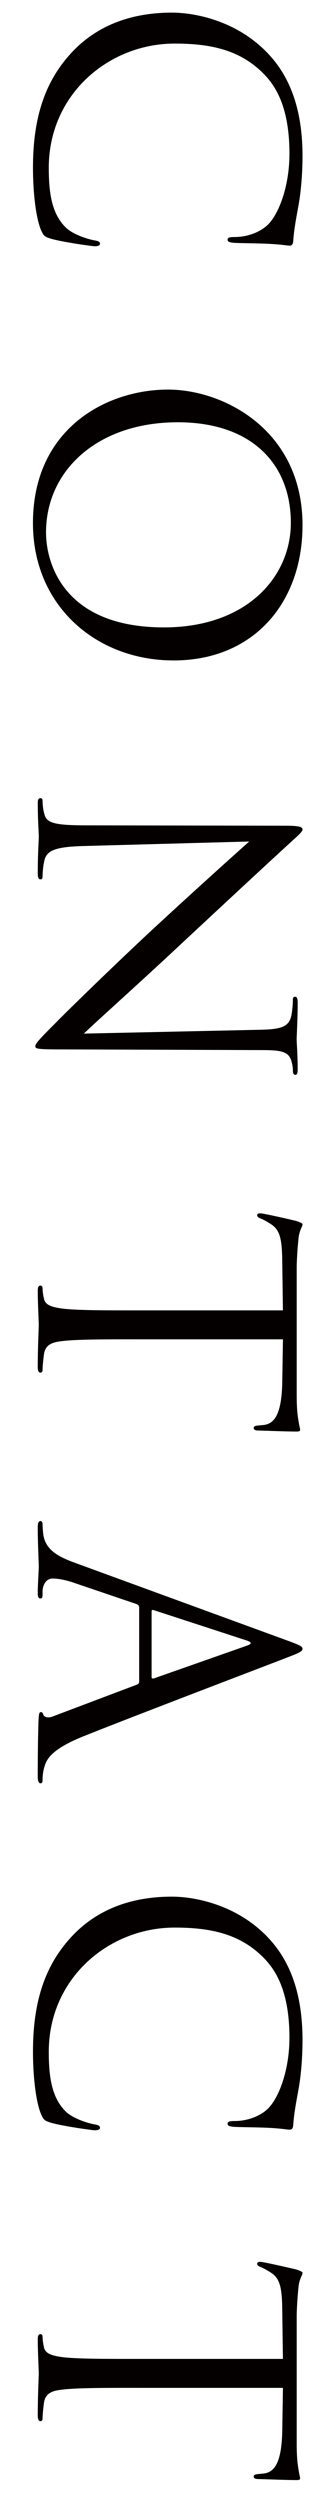
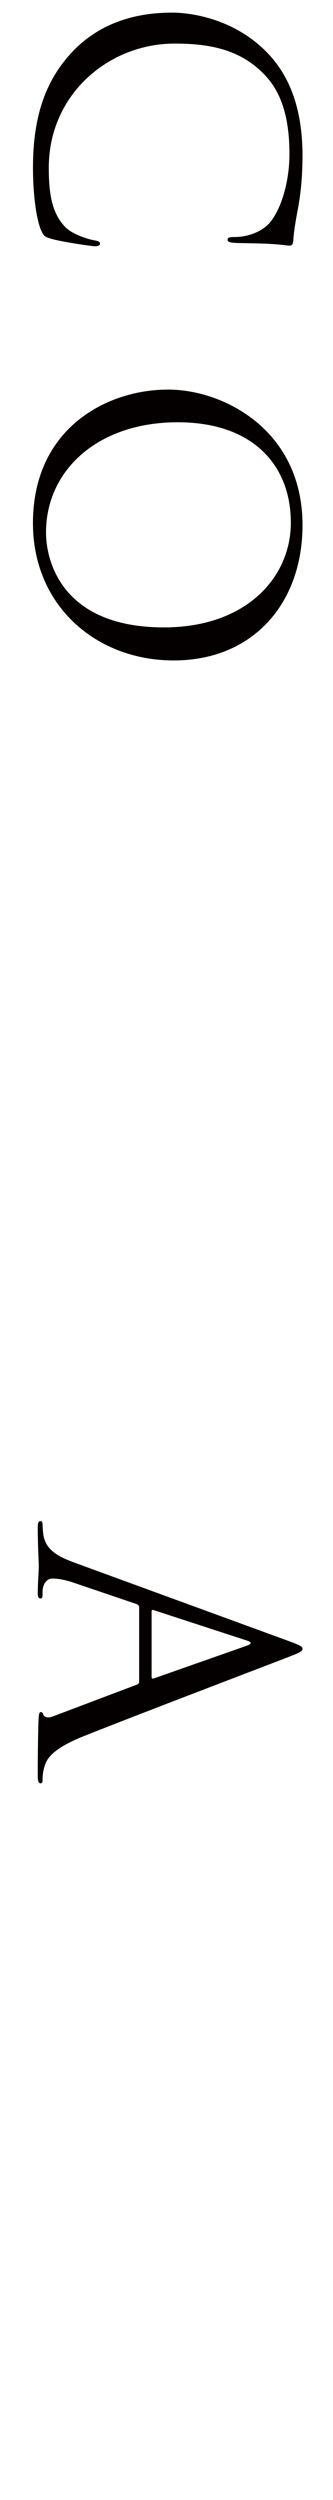
<svg xmlns="http://www.w3.org/2000/svg" version="1.1" id="图层_1" x="0px" y="0px" width="15px" height="112.5px" viewBox="0 0 15 112.5" enable-background="new 0 0 15 112.5" xml:space="preserve">
  <g>
    <path fill="#040000" d="M3.157,2.442C4.505,0.94,6.271,0.568,7.742,0.568c1.037,0,2.85,0.356,4.228,1.735   c0.93,0.929,1.657,2.338,1.657,4.724c0,0.619-0.046,1.486-0.186,2.245c-0.108,0.589-0.201,1.084-0.232,1.58   c-0.016,0.17-0.077,0.201-0.171,0.201c-0.123,0-0.31-0.047-0.867-0.077c-0.511-0.031-1.362-0.031-1.595-0.047   s-0.325-0.046-0.325-0.14c0-0.108,0.108-0.123,0.325-0.123c0.604,0,1.239-0.248,1.58-0.651c0.464-0.542,0.882-1.734,0.882-3.097   c0-2.061-0.604-3.021-1.13-3.563c-1.084-1.131-2.463-1.394-4.043-1.394c-2.958,0-5.668,2.276-5.668,5.591   c0,1.161,0.14,2.075,0.774,2.694c0.341,0.325,1.022,0.527,1.301,0.573c0.171,0.031,0.232,0.063,0.232,0.155   c0,0.077-0.108,0.108-0.232,0.108c-0.108,0-1.456-0.187-1.982-0.341c-0.294-0.093-0.325-0.124-0.449-0.402   c-0.248-0.62-0.356-1.797-0.356-2.788C1.484,5.23,2.058,3.666,3.157,2.442z" />
    <path fill="#040000" d="M13.627,23.633c0,3.485-2.199,6.087-5.808,6.087c-3.47,0-6.335-2.447-6.335-6.18   c0-4.243,3.299-6.009,6.087-6.009C10.08,17.531,13.627,19.358,13.627,23.633z M2.073,23.958c0,1.395,0.806,4.275,5.313,4.275   c3.717,0,5.715-2.262,5.715-4.709c0-2.586-1.704-4.522-5.096-4.522C4.396,19.002,2.073,21.171,2.073,23.958z" />
-     <path fill="#040000" d="M3.808,38.07c-1.27,0.031-1.673,0.187-1.796,0.604c-0.078,0.294-0.094,0.635-0.094,0.774   c0,0.077-0.03,0.124-0.093,0.124c-0.093,0-0.124-0.093-0.124-0.279c0-0.883,0.047-1.502,0.047-1.642s-0.047-0.79-0.047-1.486   c0-0.155,0.016-0.248,0.124-0.248c0.063,0,0.093,0.047,0.093,0.124c0,0.124,0.016,0.402,0.094,0.635   c0.108,0.388,0.558,0.465,1.967,0.465l8.874,0.016c0.604,0,0.774,0.046,0.774,0.17s-0.341,0.388-0.495,0.542   c-0.264,0.232-2.757,2.54-5.313,4.926c-1.642,1.533-3.531,3.221-4.042,3.717l7.867-0.171c1.007-0.016,1.348-0.124,1.472-0.604   c0.062-0.279,0.077-0.635,0.077-0.759c0-0.108,0.047-0.124,0.108-0.124c0.093,0,0.108,0.124,0.108,0.31   c0,0.697-0.046,1.44-0.046,1.61c0,0.171,0.046,0.682,0.046,1.316c0,0.171-0.016,0.279-0.108,0.279   c-0.062,0-0.108-0.063-0.108-0.171c0-0.077,0-0.186-0.047-0.371c-0.108-0.512-0.448-0.573-1.378-0.573l-9.076-0.031   c-1.021,0-1.1-0.03-1.1-0.139c0-0.124,0.171-0.311,0.991-1.131c0.155-0.171,2.432-2.4,4.197-4.042   c1.937-1.797,3.888-3.547,4.445-4.043L3.808,38.07z" />
-     <path fill="#040000" d="M6.193,60.269c-1.487,0-2.711,0-3.361,0.077c-0.449,0.047-0.79,0.14-0.852,0.604   c-0.031,0.217-0.063,0.558-0.063,0.696c0,0.093-0.046,0.124-0.093,0.124c-0.077,0-0.124-0.077-0.124-0.248   c0-0.852,0.047-1.827,0.047-1.904c0-0.078-0.047-1.054-0.047-1.519c0-0.17,0.031-0.247,0.124-0.247c0.047,0,0.093,0.03,0.093,0.124   c0,0.139,0.031,0.325,0.063,0.464c0.062,0.311,0.402,0.388,0.852,0.449c0.65,0.078,1.874,0.078,3.361,0.078h6.551l-0.031-2.293   c-0.015-0.96-0.123-1.332-0.495-1.579c-0.264-0.171-0.372-0.217-0.48-0.264c-0.124-0.046-0.154-0.093-0.154-0.154   c0-0.047,0.046-0.078,0.139-0.078c0.155,0,1.487,0.31,1.611,0.341c0.093,0.031,0.294,0.093,0.294,0.155   c0,0.108-0.154,0.263-0.186,0.682c-0.047,0.448-0.077,1.037-0.077,1.223v5.809c0,0.495,0.03,0.852,0.077,1.1   c0.031,0.232,0.077,0.371,0.077,0.434c0,0.077-0.093,0.077-0.186,0.077c-0.465,0-1.533-0.046-1.704-0.046   c-0.139,0-0.201-0.047-0.201-0.109c0-0.077,0.047-0.108,0.264-0.123l0.17-0.016c0.465-0.047,0.821-0.418,0.852-1.905l0.031-1.951   H6.193z" />
    <path fill="#040000" d="M13.023,73.854c0.511,0.187,0.604,0.248,0.604,0.341c0,0.094-0.077,0.155-0.558,0.341   c-0.588,0.232-6.984,2.664-9.339,3.609c-1.378,0.557-1.626,1.006-1.719,1.331c-0.078,0.232-0.094,0.465-0.094,0.62   c0,0.093-0.015,0.154-0.093,0.154c-0.093,0-0.124-0.139-0.124-0.31c0-0.232,0-1.362,0.031-2.432   c0.016-0.294,0.016-0.464,0.108-0.464c0.063,0,0.093,0.046,0.108,0.108c0.031,0.093,0.171,0.186,0.418,0.093l3.811-1.44   c0.062-0.031,0.093-0.063,0.093-0.14v-3.33c0-0.077-0.047-0.124-0.124-0.154l-2.741-0.93c-0.388-0.14-0.759-0.217-1.038-0.217   c-0.31,0-0.449,0.325-0.449,0.589v0.154c0,0.108-0.03,0.155-0.093,0.155c-0.093,0-0.124-0.093-0.124-0.232   c0-0.372,0.047-1.038,0.047-1.208s-0.047-1.022-0.047-1.75c0-0.201,0.031-0.294,0.124-0.294c0.063,0,0.093,0.062,0.093,0.139   c0,0.108,0.016,0.325,0.031,0.449c0.093,0.713,0.682,1.022,1.456,1.301L13.023,73.854z M6.828,75.465   c0,0.077,0.046,0.077,0.108,0.062l4.182-1.471c0.232-0.078,0.232-0.155,0-0.232L6.937,72.46c-0.077-0.031-0.108,0-0.108,0.047   V75.465z" />
-     <path fill="#040000" d="M3.157,87.223c1.348-1.503,3.113-1.874,4.585-1.874c1.037,0,2.85,0.356,4.228,1.734   c0.93,0.93,1.657,2.339,1.657,4.724c0,0.619-0.046,1.487-0.186,2.246c-0.108,0.589-0.201,1.084-0.232,1.58   c-0.016,0.17-0.077,0.201-0.171,0.201c-0.123,0-0.31-0.047-0.867-0.078c-0.511-0.03-1.362-0.03-1.595-0.046   s-0.325-0.047-0.325-0.14c0-0.108,0.108-0.124,0.325-0.124c0.604,0,1.239-0.247,1.58-0.65c0.464-0.542,0.882-1.734,0.882-3.098   c0-2.06-0.604-3.02-1.13-3.563c-1.084-1.13-2.463-1.394-4.043-1.394c-2.958,0-5.668,2.276-5.668,5.591   c0,1.162,0.14,2.076,0.774,2.695c0.341,0.325,1.022,0.526,1.301,0.573c0.171,0.031,0.232,0.062,0.232,0.154   c0,0.078-0.108,0.109-0.232,0.109c-0.108,0-1.456-0.187-1.982-0.341c-0.294-0.094-0.325-0.124-0.449-0.403   c-0.248-0.619-0.356-1.796-0.356-2.788C1.484,90.01,2.058,88.446,3.157,87.223z" />
-     <path fill="#040000" d="M6.193,107.453c-1.487,0-2.711,0-3.361,0.077c-0.449,0.047-0.79,0.14-0.852,0.604   c-0.031,0.217-0.063,0.558-0.063,0.697c0,0.093-0.046,0.123-0.093,0.123c-0.077,0-0.124-0.077-0.124-0.247   c0-0.853,0.047-1.828,0.047-1.905s-0.047-1.054-0.047-1.518c0-0.171,0.031-0.248,0.124-0.248c0.047,0,0.093,0.031,0.093,0.124   c0,0.14,0.031,0.325,0.063,0.465c0.062,0.31,0.402,0.387,0.852,0.449c0.65,0.077,1.874,0.077,3.361,0.077h6.551l-0.031-2.292   c-0.015-0.961-0.123-1.332-0.495-1.58c-0.264-0.17-0.372-0.217-0.48-0.264c-0.124-0.046-0.154-0.093-0.154-0.154   c0-0.047,0.046-0.078,0.139-0.078c0.155,0,1.487,0.311,1.611,0.341c0.093,0.031,0.294,0.094,0.294,0.155   c0,0.108-0.154,0.264-0.186,0.682c-0.047,0.449-0.077,1.037-0.077,1.224v5.808c0,0.495,0.03,0.852,0.077,1.1   c0.031,0.232,0.077,0.372,0.077,0.434c0,0.077-0.093,0.077-0.186,0.077c-0.465,0-1.533-0.046-1.704-0.046   c-0.139,0-0.201-0.047-0.201-0.108c0-0.078,0.047-0.108,0.264-0.124l0.17-0.016c0.465-0.047,0.821-0.418,0.852-1.905l0.031-1.951   H6.193z" />
  </g>
</svg>